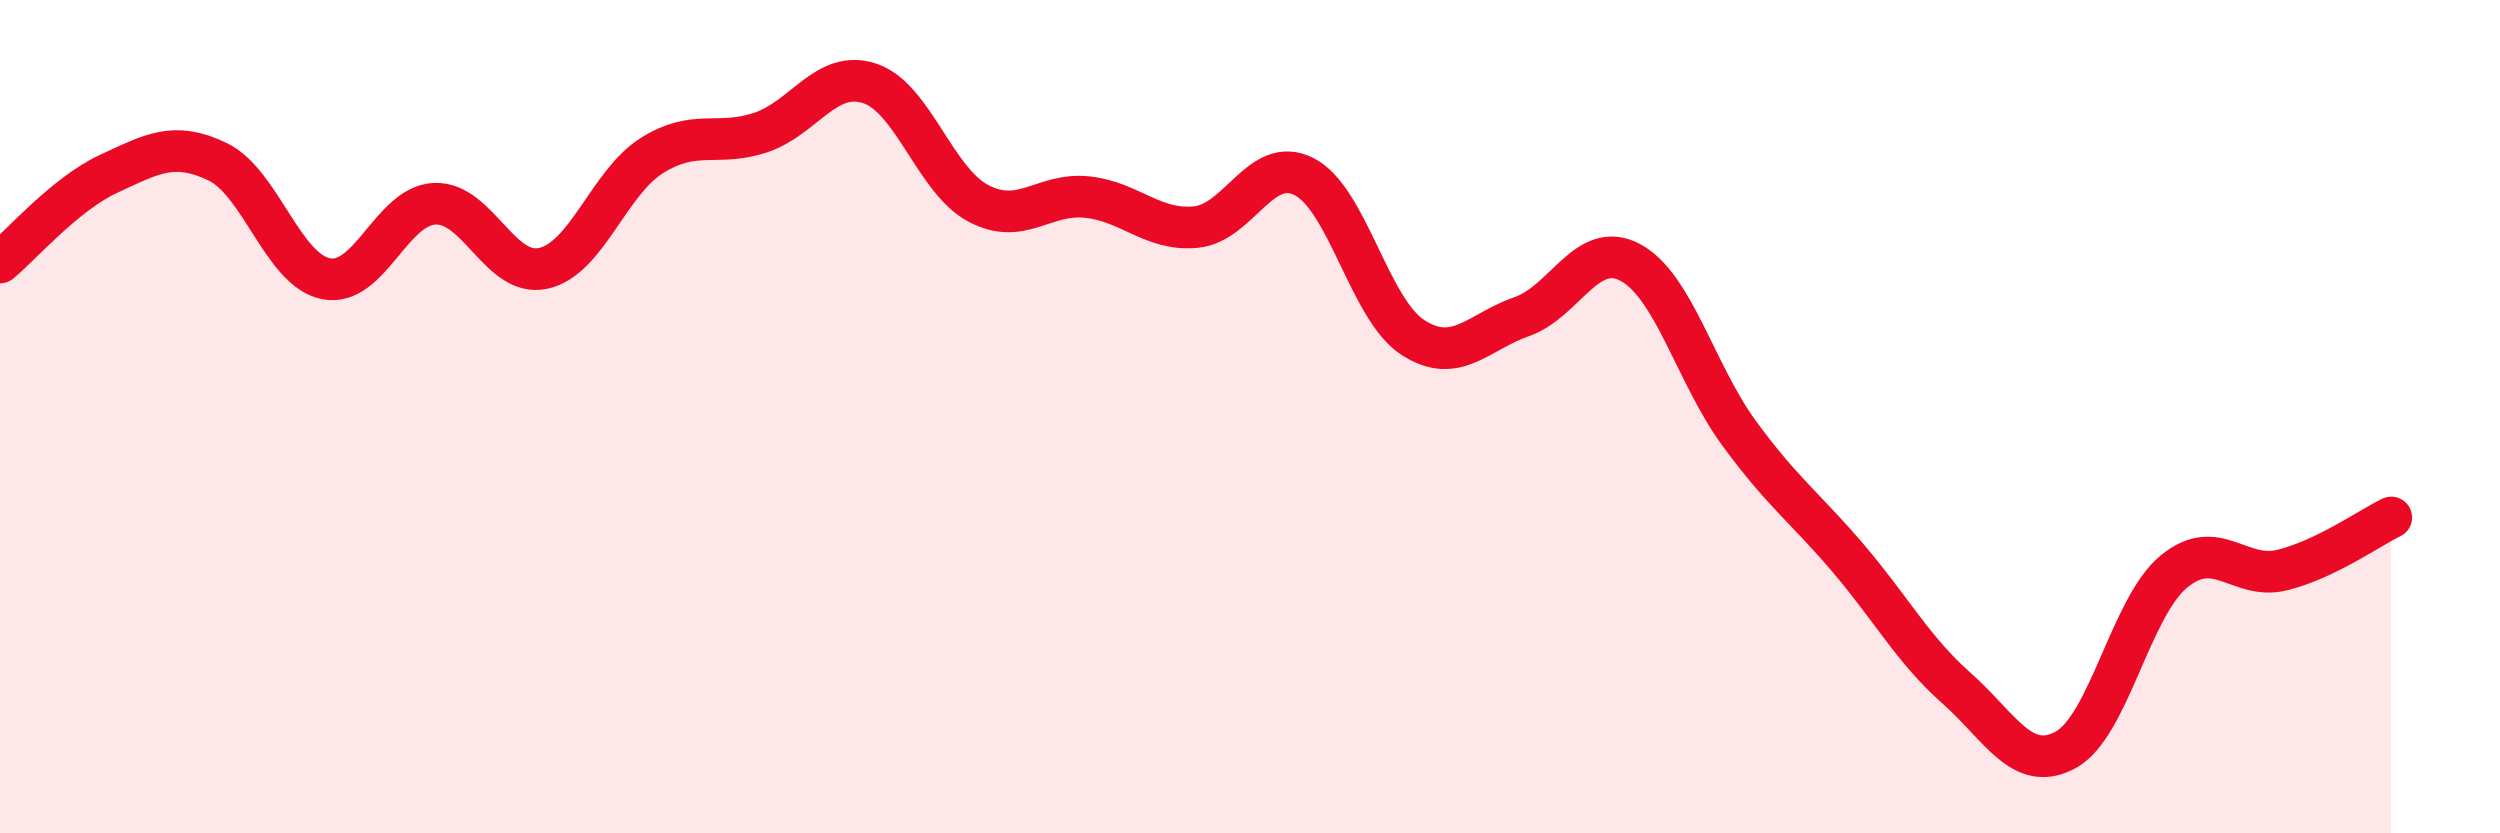
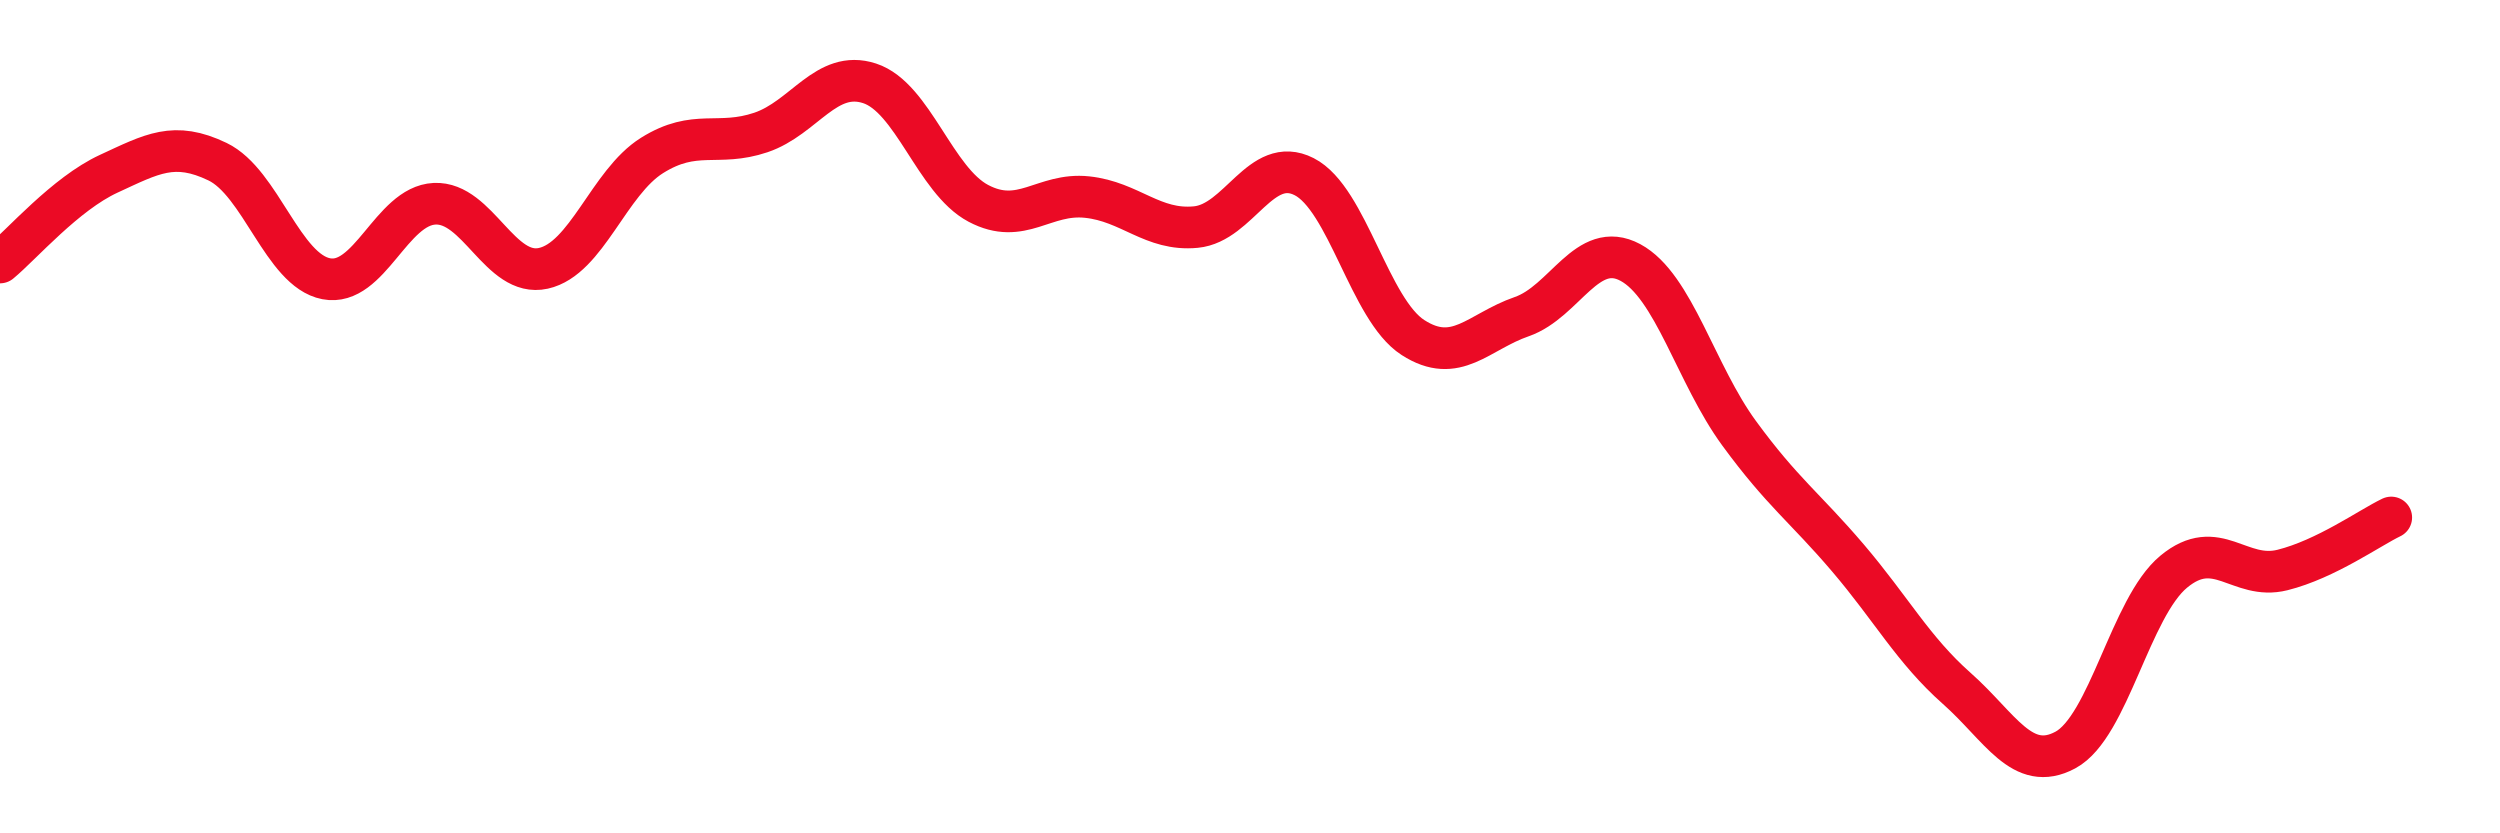
<svg xmlns="http://www.w3.org/2000/svg" width="60" height="20" viewBox="0 0 60 20">
-   <path d="M 0,6.3 C 0.52,5.87 1.57,4.65 2.61,4.17 C 3.65,3.69 4.18,3.38 5.22,3.88 C 6.26,4.38 6.79,6.49 7.83,6.69 C 8.87,6.89 9.39,4.94 10.43,4.89 C 11.47,4.84 12,6.67 13.04,6.44 C 14.08,6.21 14.61,4.38 15.65,3.73 C 16.69,3.08 17.22,3.53 18.26,3.18 C 19.3,2.83 19.83,1.66 20.87,2 C 21.91,2.34 22.44,4.33 23.48,4.88 C 24.52,5.43 25.05,4.62 26.09,4.73 C 27.13,4.84 27.66,5.55 28.7,5.45 C 29.74,5.35 30.26,3.71 31.3,4.24 C 32.34,4.77 32.87,7.43 33.91,8.1 C 34.95,8.77 35.48,7.96 36.52,7.6 C 37.56,7.24 38.09,5.74 39.13,6.3 C 40.17,6.86 40.7,8.98 41.74,10.4 C 42.78,11.82 43.31,12.17 44.35,13.39 C 45.39,14.61 45.92,15.6 46.96,16.52 C 48,17.44 48.53,18.56 49.57,18 C 50.61,17.44 51.13,14.58 52.17,13.72 C 53.21,12.86 53.74,13.94 54.78,13.68 C 55.82,13.42 56.87,12.67 57.39,12.42L57.39 20L0 20Z" fill="#EB0A25" opacity="0.1" stroke-linecap="round" stroke-linejoin="round" />
  <path d="M 0,6.3 C 0.52,5.87 1.57,4.65 2.61,4.17 C 3.65,3.69 4.18,3.38 5.22,3.88 C 6.26,4.38 6.79,6.49 7.83,6.69 C 8.87,6.89 9.39,4.94 10.43,4.89 C 11.47,4.84 12,6.67 13.04,6.44 C 14.08,6.21 14.61,4.38 15.65,3.73 C 16.69,3.08 17.22,3.53 18.26,3.18 C 19.3,2.83 19.83,1.66 20.87,2 C 21.91,2.34 22.44,4.33 23.48,4.88 C 24.52,5.43 25.05,4.62 26.09,4.73 C 27.13,4.84 27.66,5.55 28.7,5.45 C 29.74,5.35 30.26,3.71 31.3,4.24 C 32.34,4.77 32.87,7.43 33.91,8.1 C 34.95,8.77 35.48,7.96 36.52,7.6 C 37.56,7.24 38.09,5.74 39.13,6.3 C 40.17,6.86 40.7,8.98 41.74,10.4 C 42.78,11.82 43.31,12.17 44.35,13.39 C 45.39,14.61 45.92,15.6 46.96,16.52 C 48,17.44 48.53,18.56 49.57,18 C 50.61,17.44 51.13,14.58 52.17,13.72 C 53.21,12.86 53.74,13.94 54.78,13.68 C 55.82,13.42 56.87,12.67 57.39,12.42" stroke="#EB0A25" stroke-width="1" fill="none" stroke-linecap="round" stroke-linejoin="round" />
</svg>